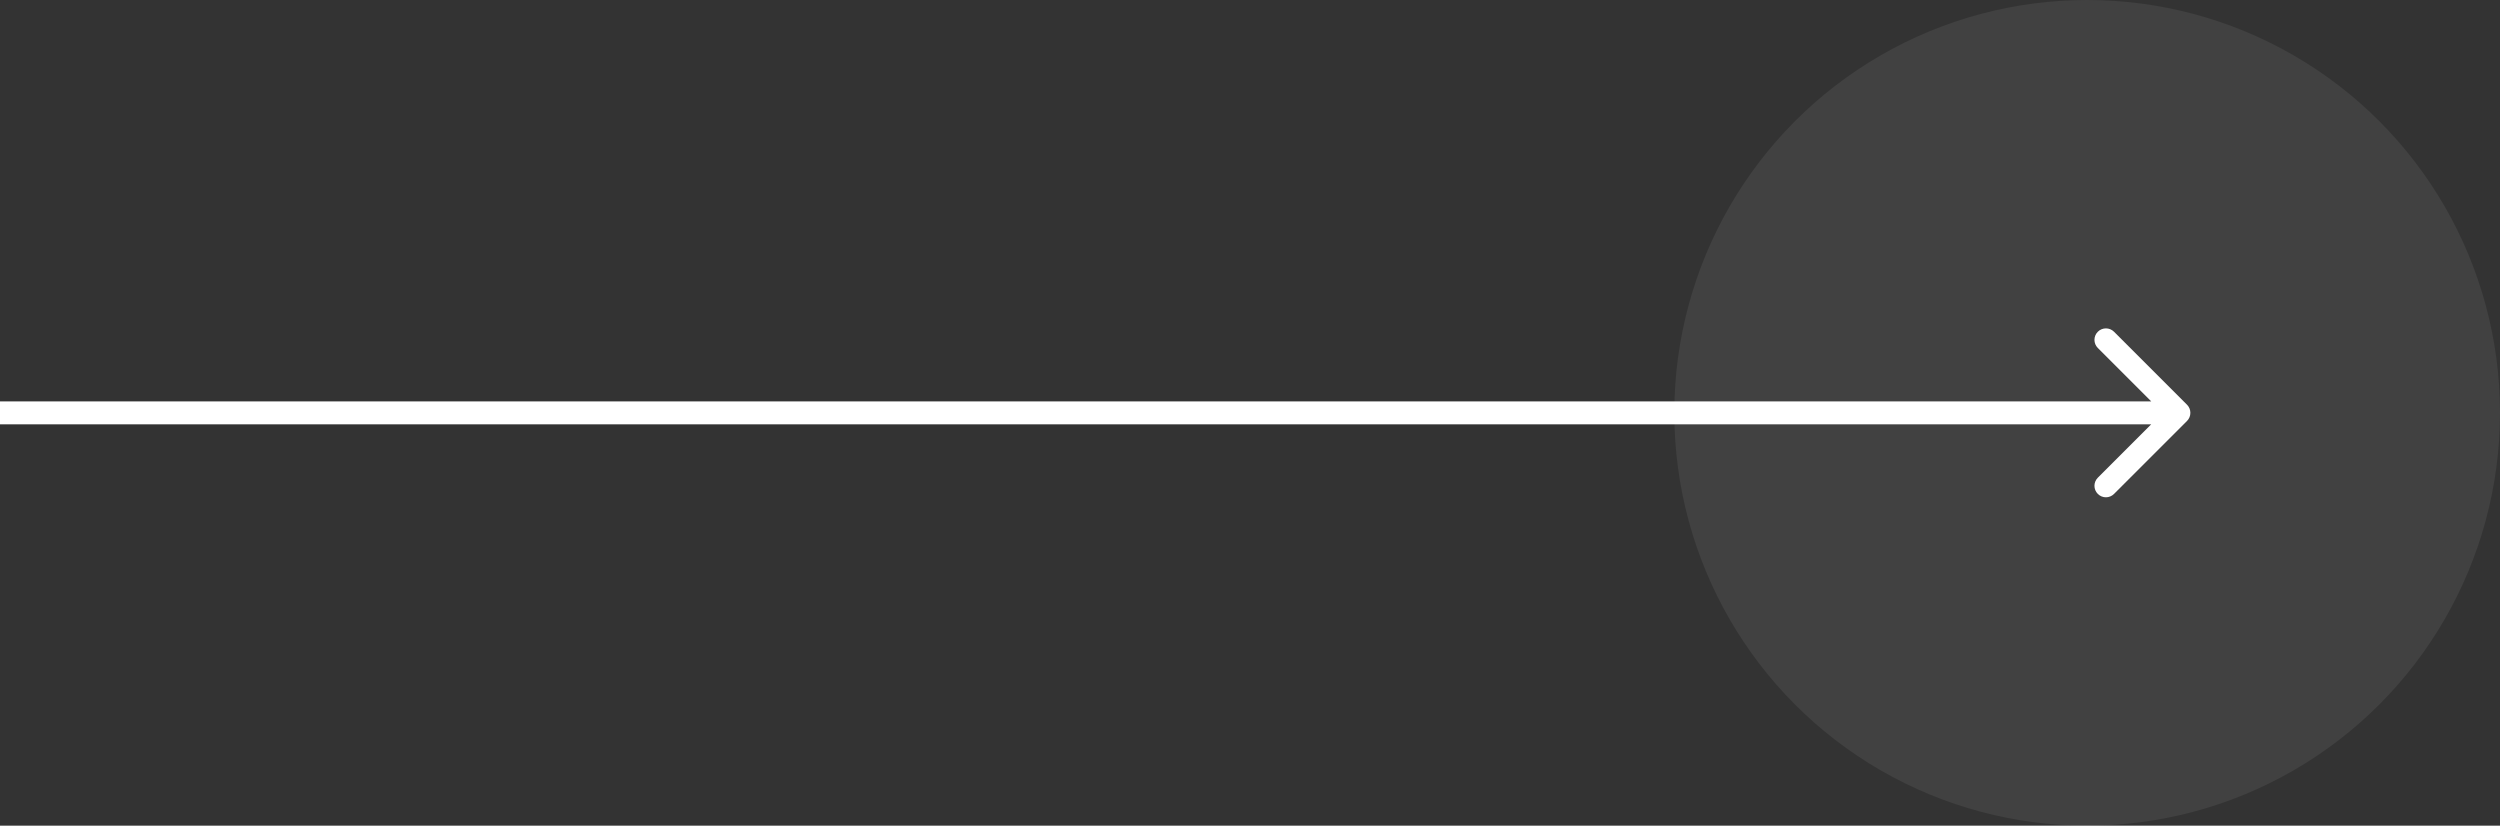
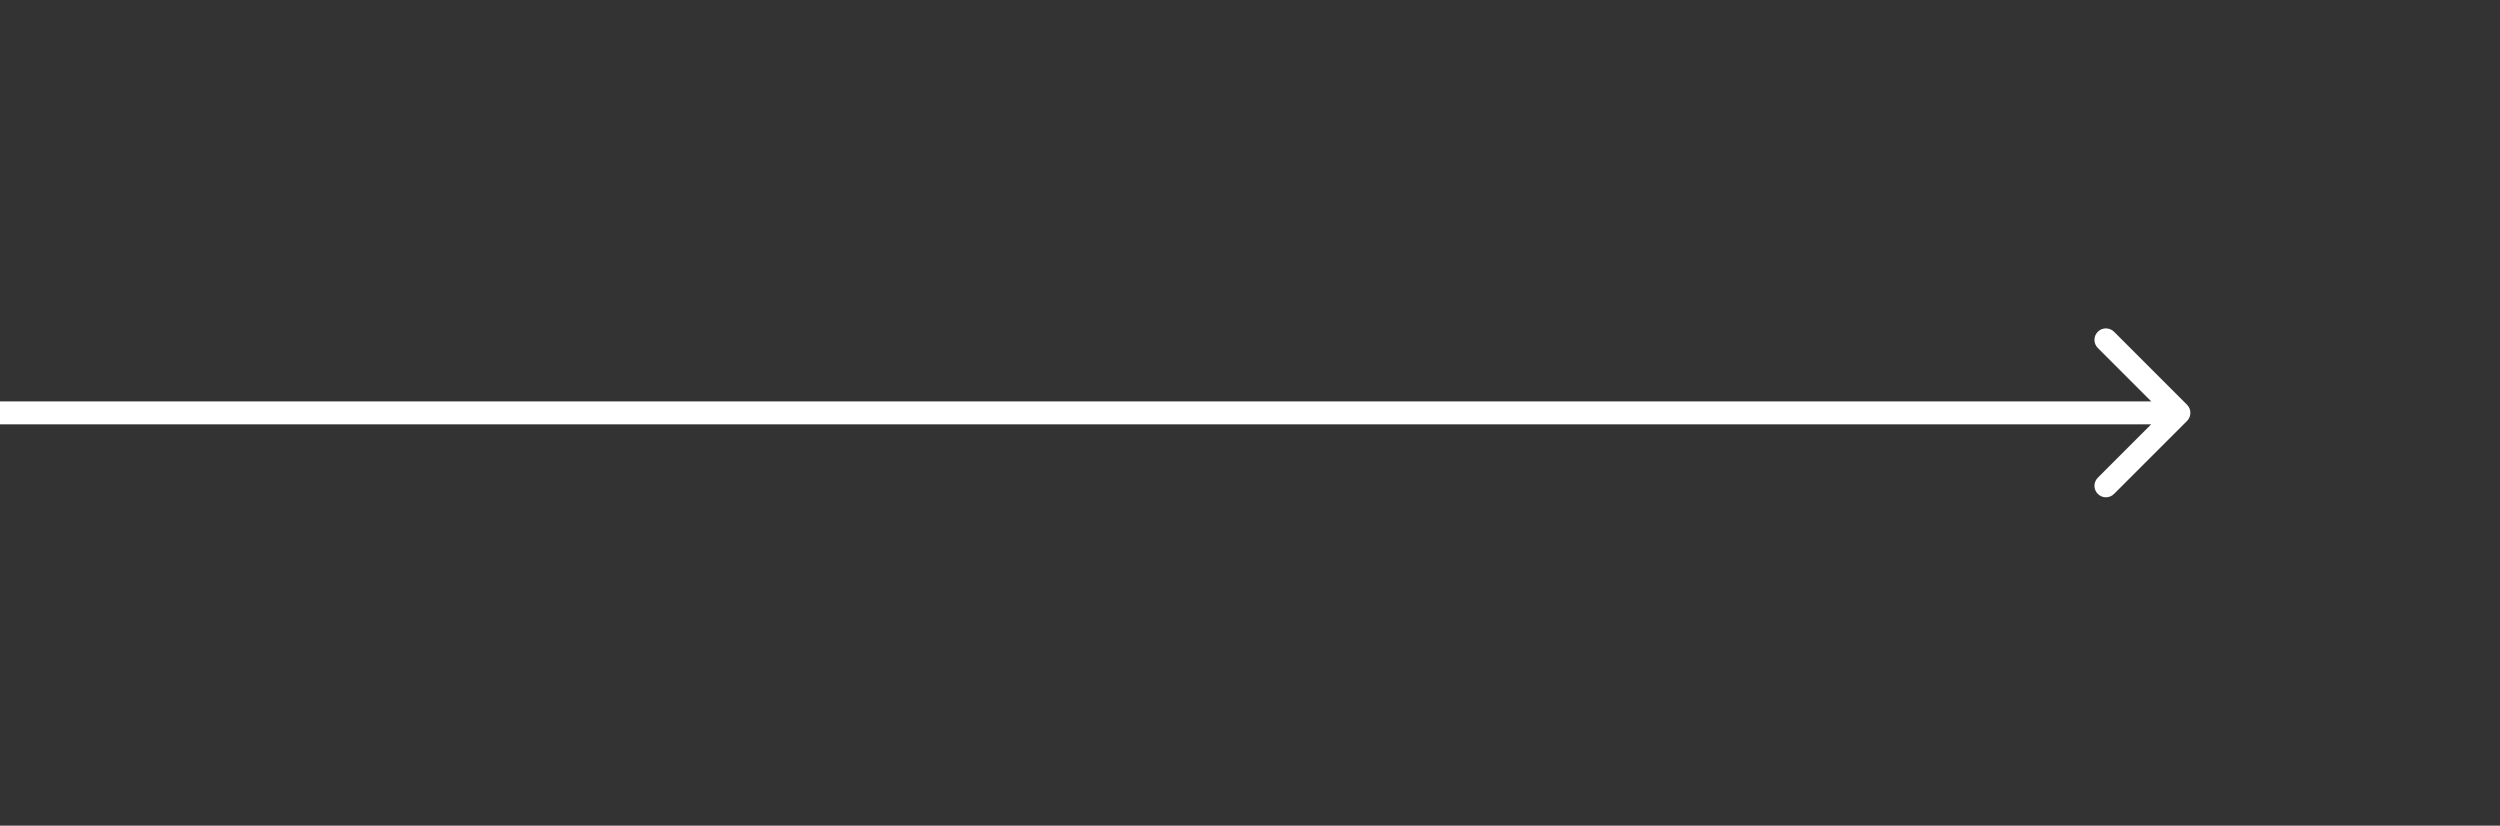
<svg xmlns="http://www.w3.org/2000/svg" width="109" height="36" viewBox="0 0 109 36" fill="none">
  <rect x="0" y="0" width="109" height="36" fill="#333333" stroke="none" />
-   <circle cx="91" cy="18" r="18" fill="white" fill-opacity="0.07" />
  <path d="M95.354 18.354C95.549 18.158 95.549 17.842 95.354 17.646L92.172 14.464C91.976 14.269 91.66 14.269 91.465 14.464C91.269 14.66 91.269 14.976 91.465 15.172L94.293 18L91.465 20.828C91.269 21.024 91.269 21.34 91.465 21.535C91.66 21.731 91.976 21.731 92.172 21.535L95.354 18.354ZM4.37114e-08 18.5L95 18.5L95 17.5L-4.37114e-08 17.5L4.37114e-08 18.5Z" fill="white" />
</svg>